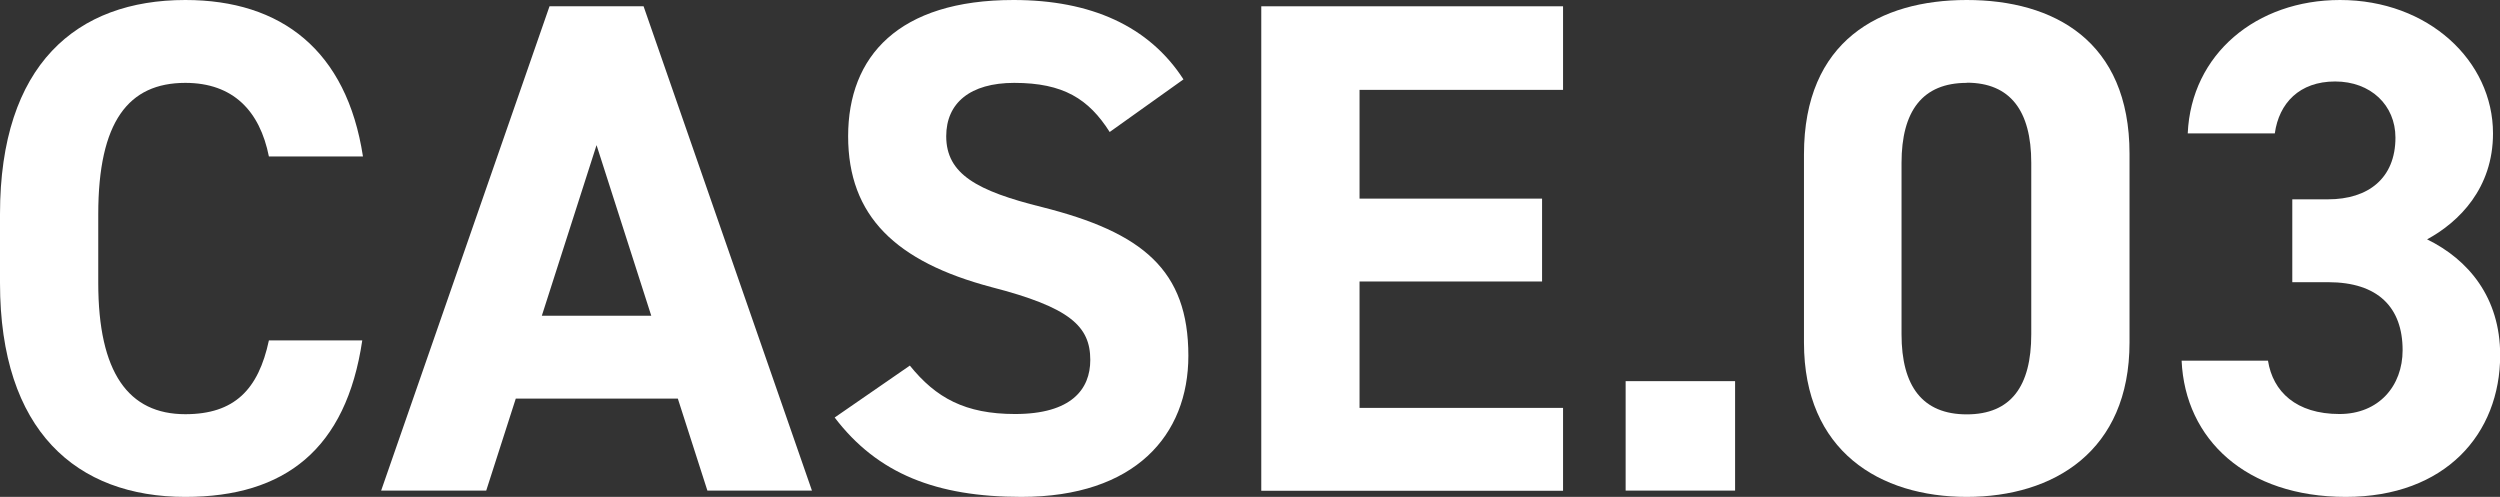
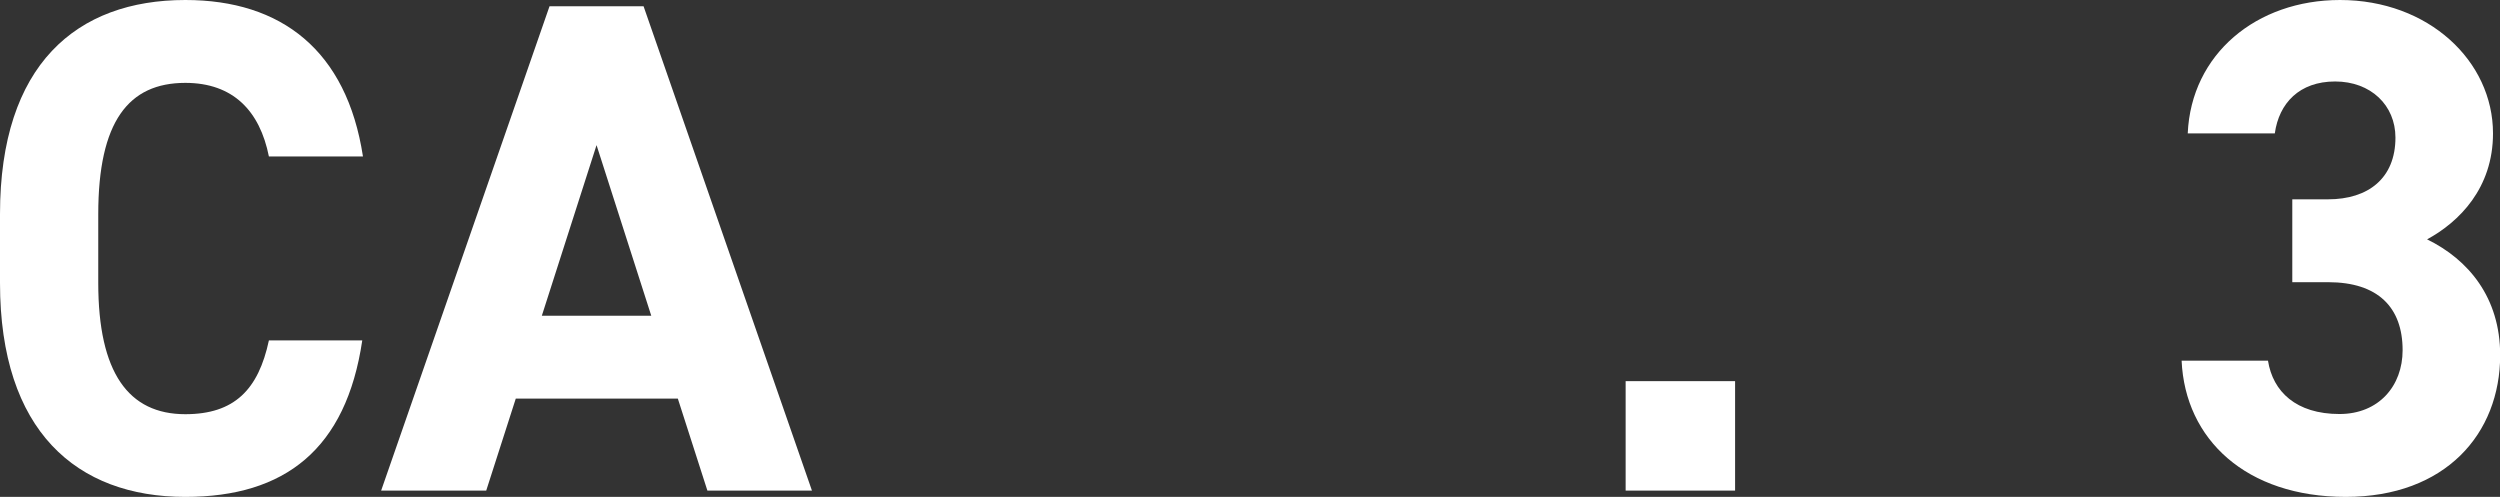
<svg xmlns="http://www.w3.org/2000/svg" id="_レイヤー_2" viewBox="0 0 142.99 28.42">
  <rect x="0" y="0" width="142.99" height="28.42" fill="#333333" stroke="none" />
  <defs>
    <style>.cls-1{fill:#fff;}</style>
  </defs>
  <g id="_レイヤー_1-2">
    <g>
      <path class="cls-1" d="M15.38,8.95c-.52-2.61-2.05-4.21-4.78-4.21-3.25,0-4.98,2.21-4.98,7.51v3.93c0,5.14,1.73,7.51,4.98,7.51,2.81,0,4.18-1.41,4.78-4.22h5.34c-.92,6.22-4.42,8.95-10.12,8.95-6.22,0-10.6-3.77-10.6-12.24v-3.93C0,3.69,4.38,0,10.6,0c5.5,0,9.23,2.89,10.16,8.95h-5.38Z" />
      <path class="cls-1" d="M21.8,28.06L31.43,.36h5.38l9.63,27.7h-5.98l-1.69-5.26h-9.27l-1.69,5.26h-6.02Zm9.19-10h6.26l-3.13-9.76-3.13,9.76Z" />
-       <path class="cls-1" d="M63.47,7.55c-1.2-1.89-2.65-2.81-5.46-2.81-2.53,0-3.89,1.16-3.89,3.05,0,2.17,1.77,3.13,5.46,4.05,5.78,1.45,8.39,3.61,8.39,8.51,0,4.54-3.05,8.07-9.55,8.07-4.86,0-8.23-1.32-10.68-4.54l4.3-2.97c1.49,1.85,3.17,2.77,6.02,2.77,3.21,0,4.3-1.41,4.3-3.09,0-1.93-1.16-3.01-5.66-4.17-5.46-1.45-8.19-4.06-8.19-8.63S51.39,0,57.97,0c4.42,0,7.75,1.49,9.72,4.54l-4.22,3.01Z" />
-       <path class="cls-1" d="M89.4,.36V5.14h-11.64v6.22h10.44v4.74h-10.44v7.23h11.64v4.74h-17.26V.36h17.26Z" />
      <path class="cls-1" d="M99.24,28.06h-6.26v-6.26h6.26v6.26Z" />
-       <path class="cls-1" d="M121.8,19.59c0,6.22-4.34,8.83-9.31,8.83s-9.31-2.61-9.31-8.83V8.83c0-6.5,4.34-8.83,9.31-8.83s9.31,2.33,9.31,8.79v10.8Zm-9.31-14.85c-2.53,0-3.73,1.61-3.73,4.58v9.8c0,2.97,1.2,4.58,3.73,4.58s3.69-1.61,3.69-4.58V9.31c0-2.97-1.2-4.58-3.69-4.58Z" />
      <path class="cls-1" d="M131.11,11.4h2.05c2.29,0,3.85-1.2,3.85-3.53,0-1.85-1.41-3.21-3.45-3.21s-3.21,1.24-3.45,2.97h-4.98c.2-4.54,3.93-7.63,8.71-7.63,5.06,0,8.75,3.49,8.75,7.63,0,3.13-1.93,5.06-3.77,6.06,2.37,1.16,4.18,3.33,4.18,6.62,0,4.5-3.13,8.11-8.83,8.11s-9.19-3.29-9.39-7.79h4.94c.28,1.77,1.61,3.05,4.09,3.05,2.25,0,3.61-1.61,3.61-3.65,0-2.45-1.41-3.89-4.26-3.89h-2.05v-4.74Z" />
    </g>
  </g>
</svg>